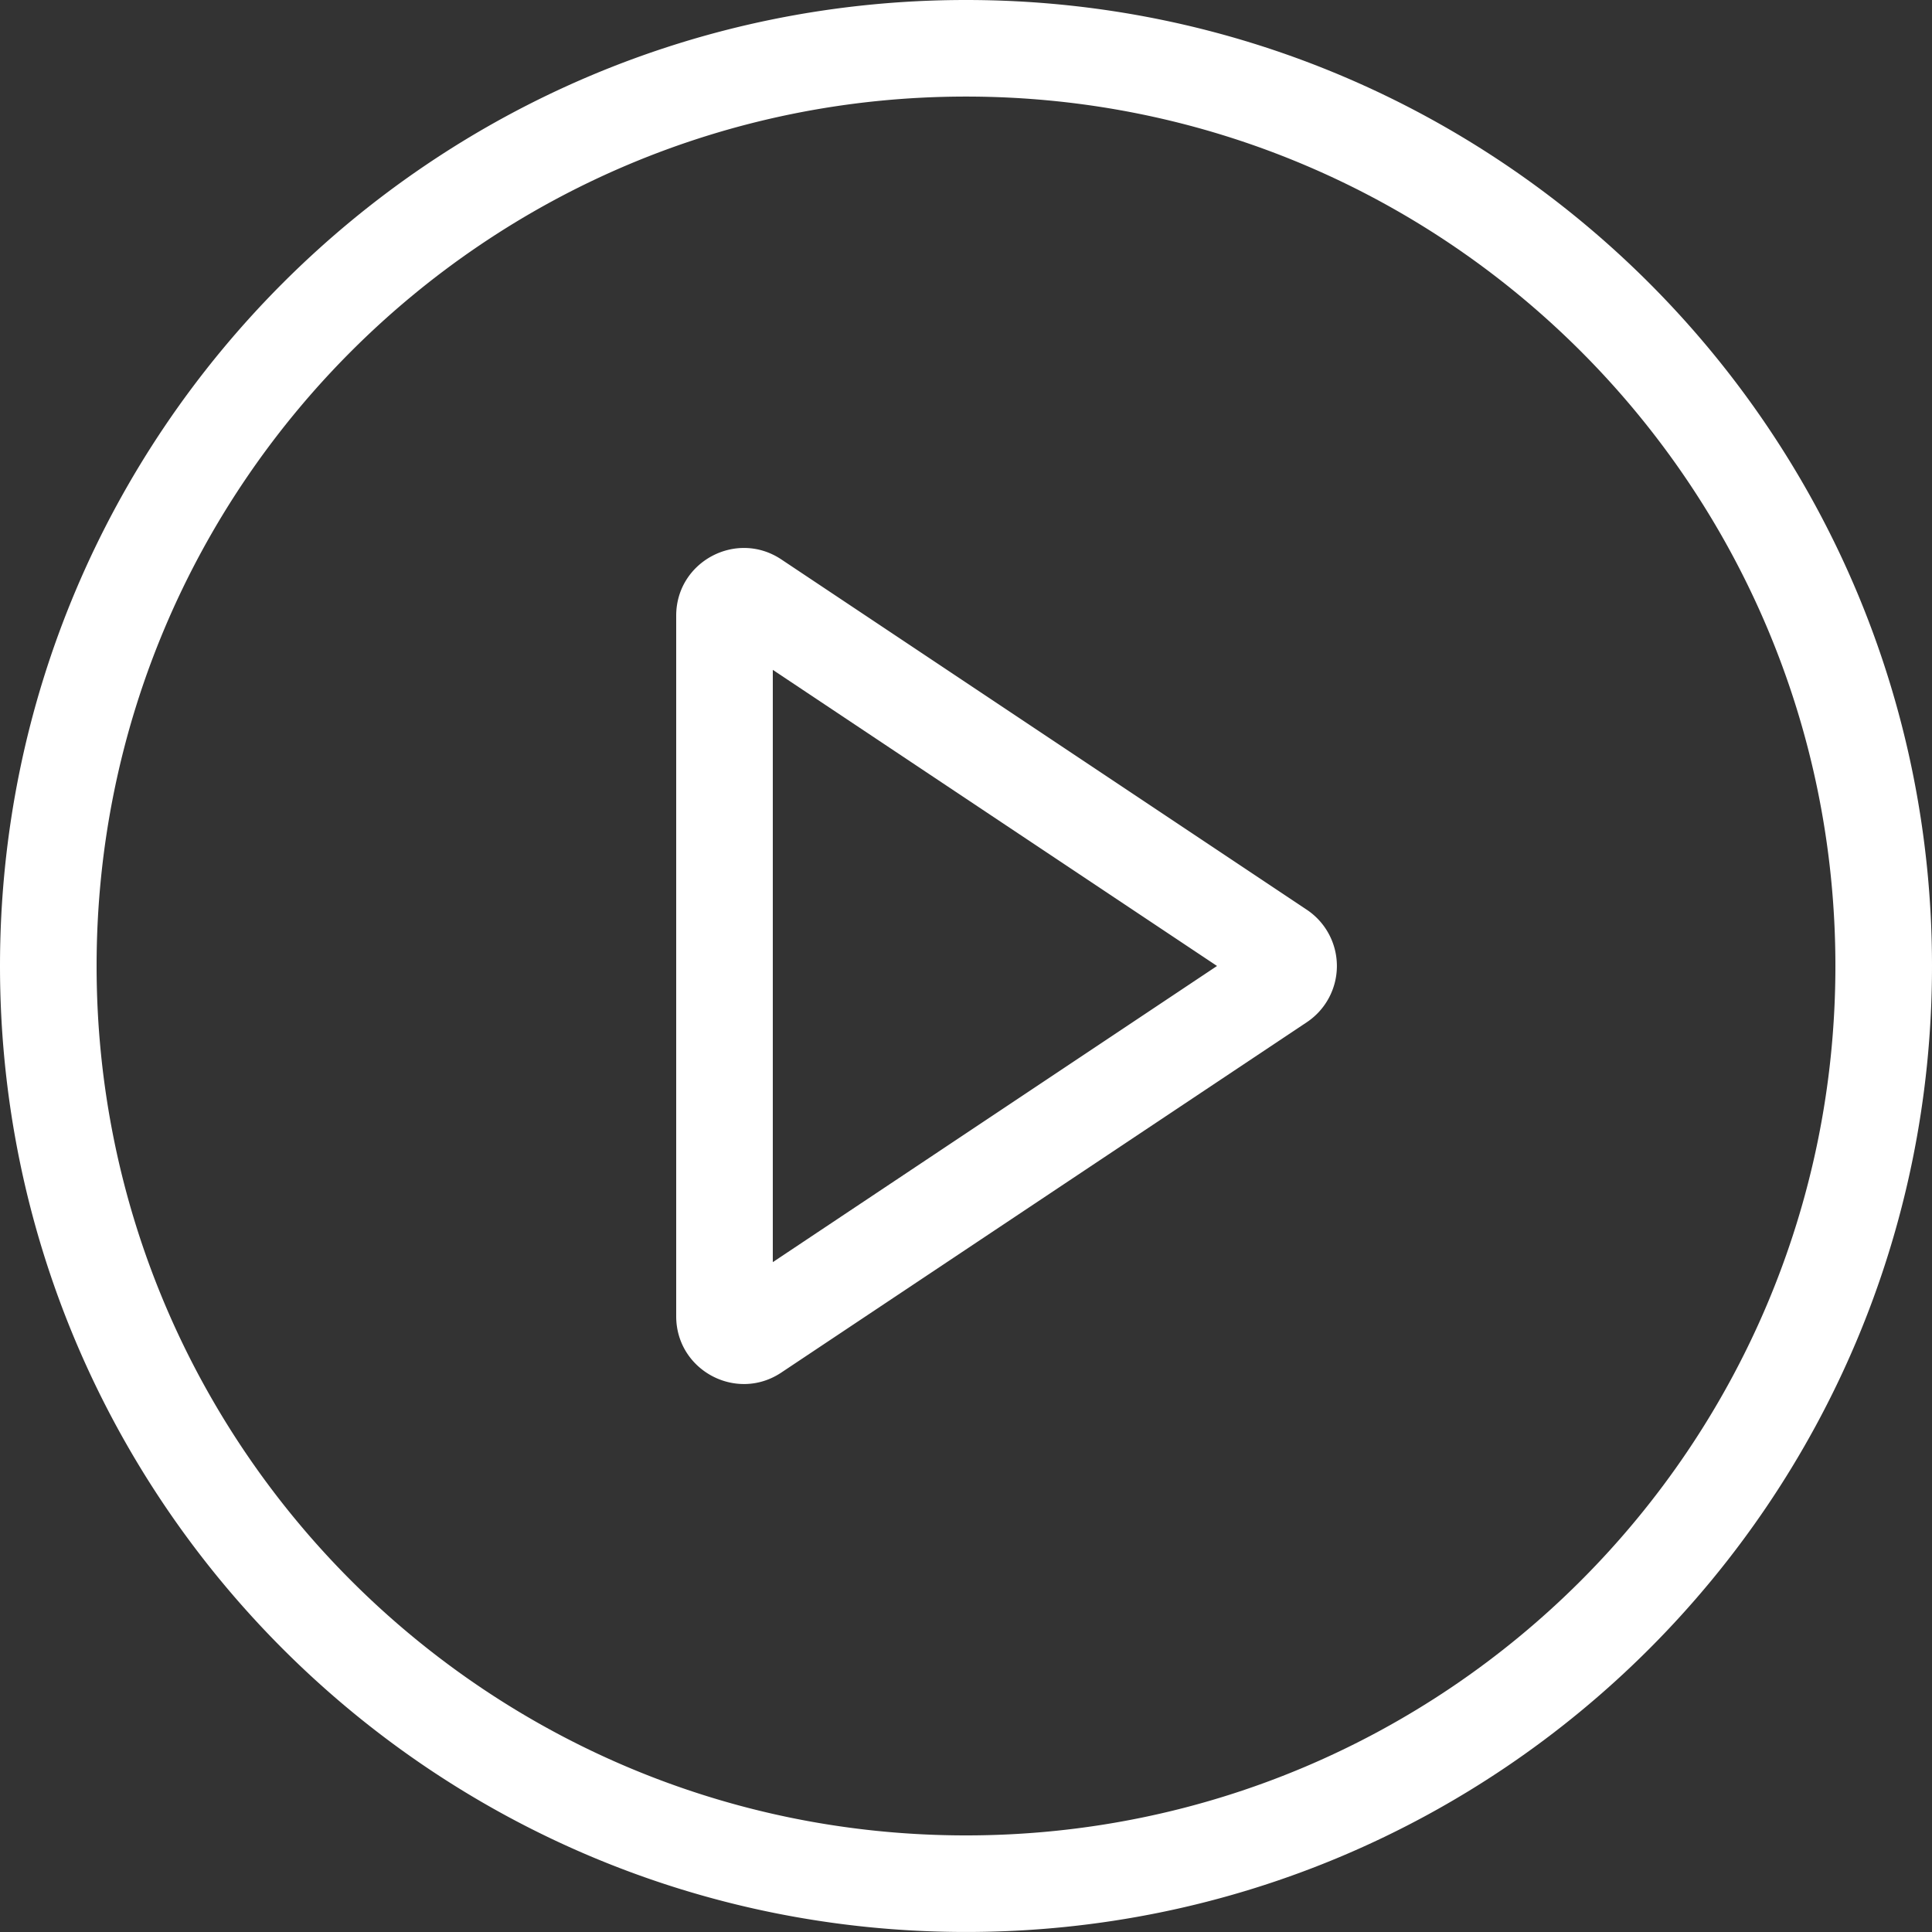
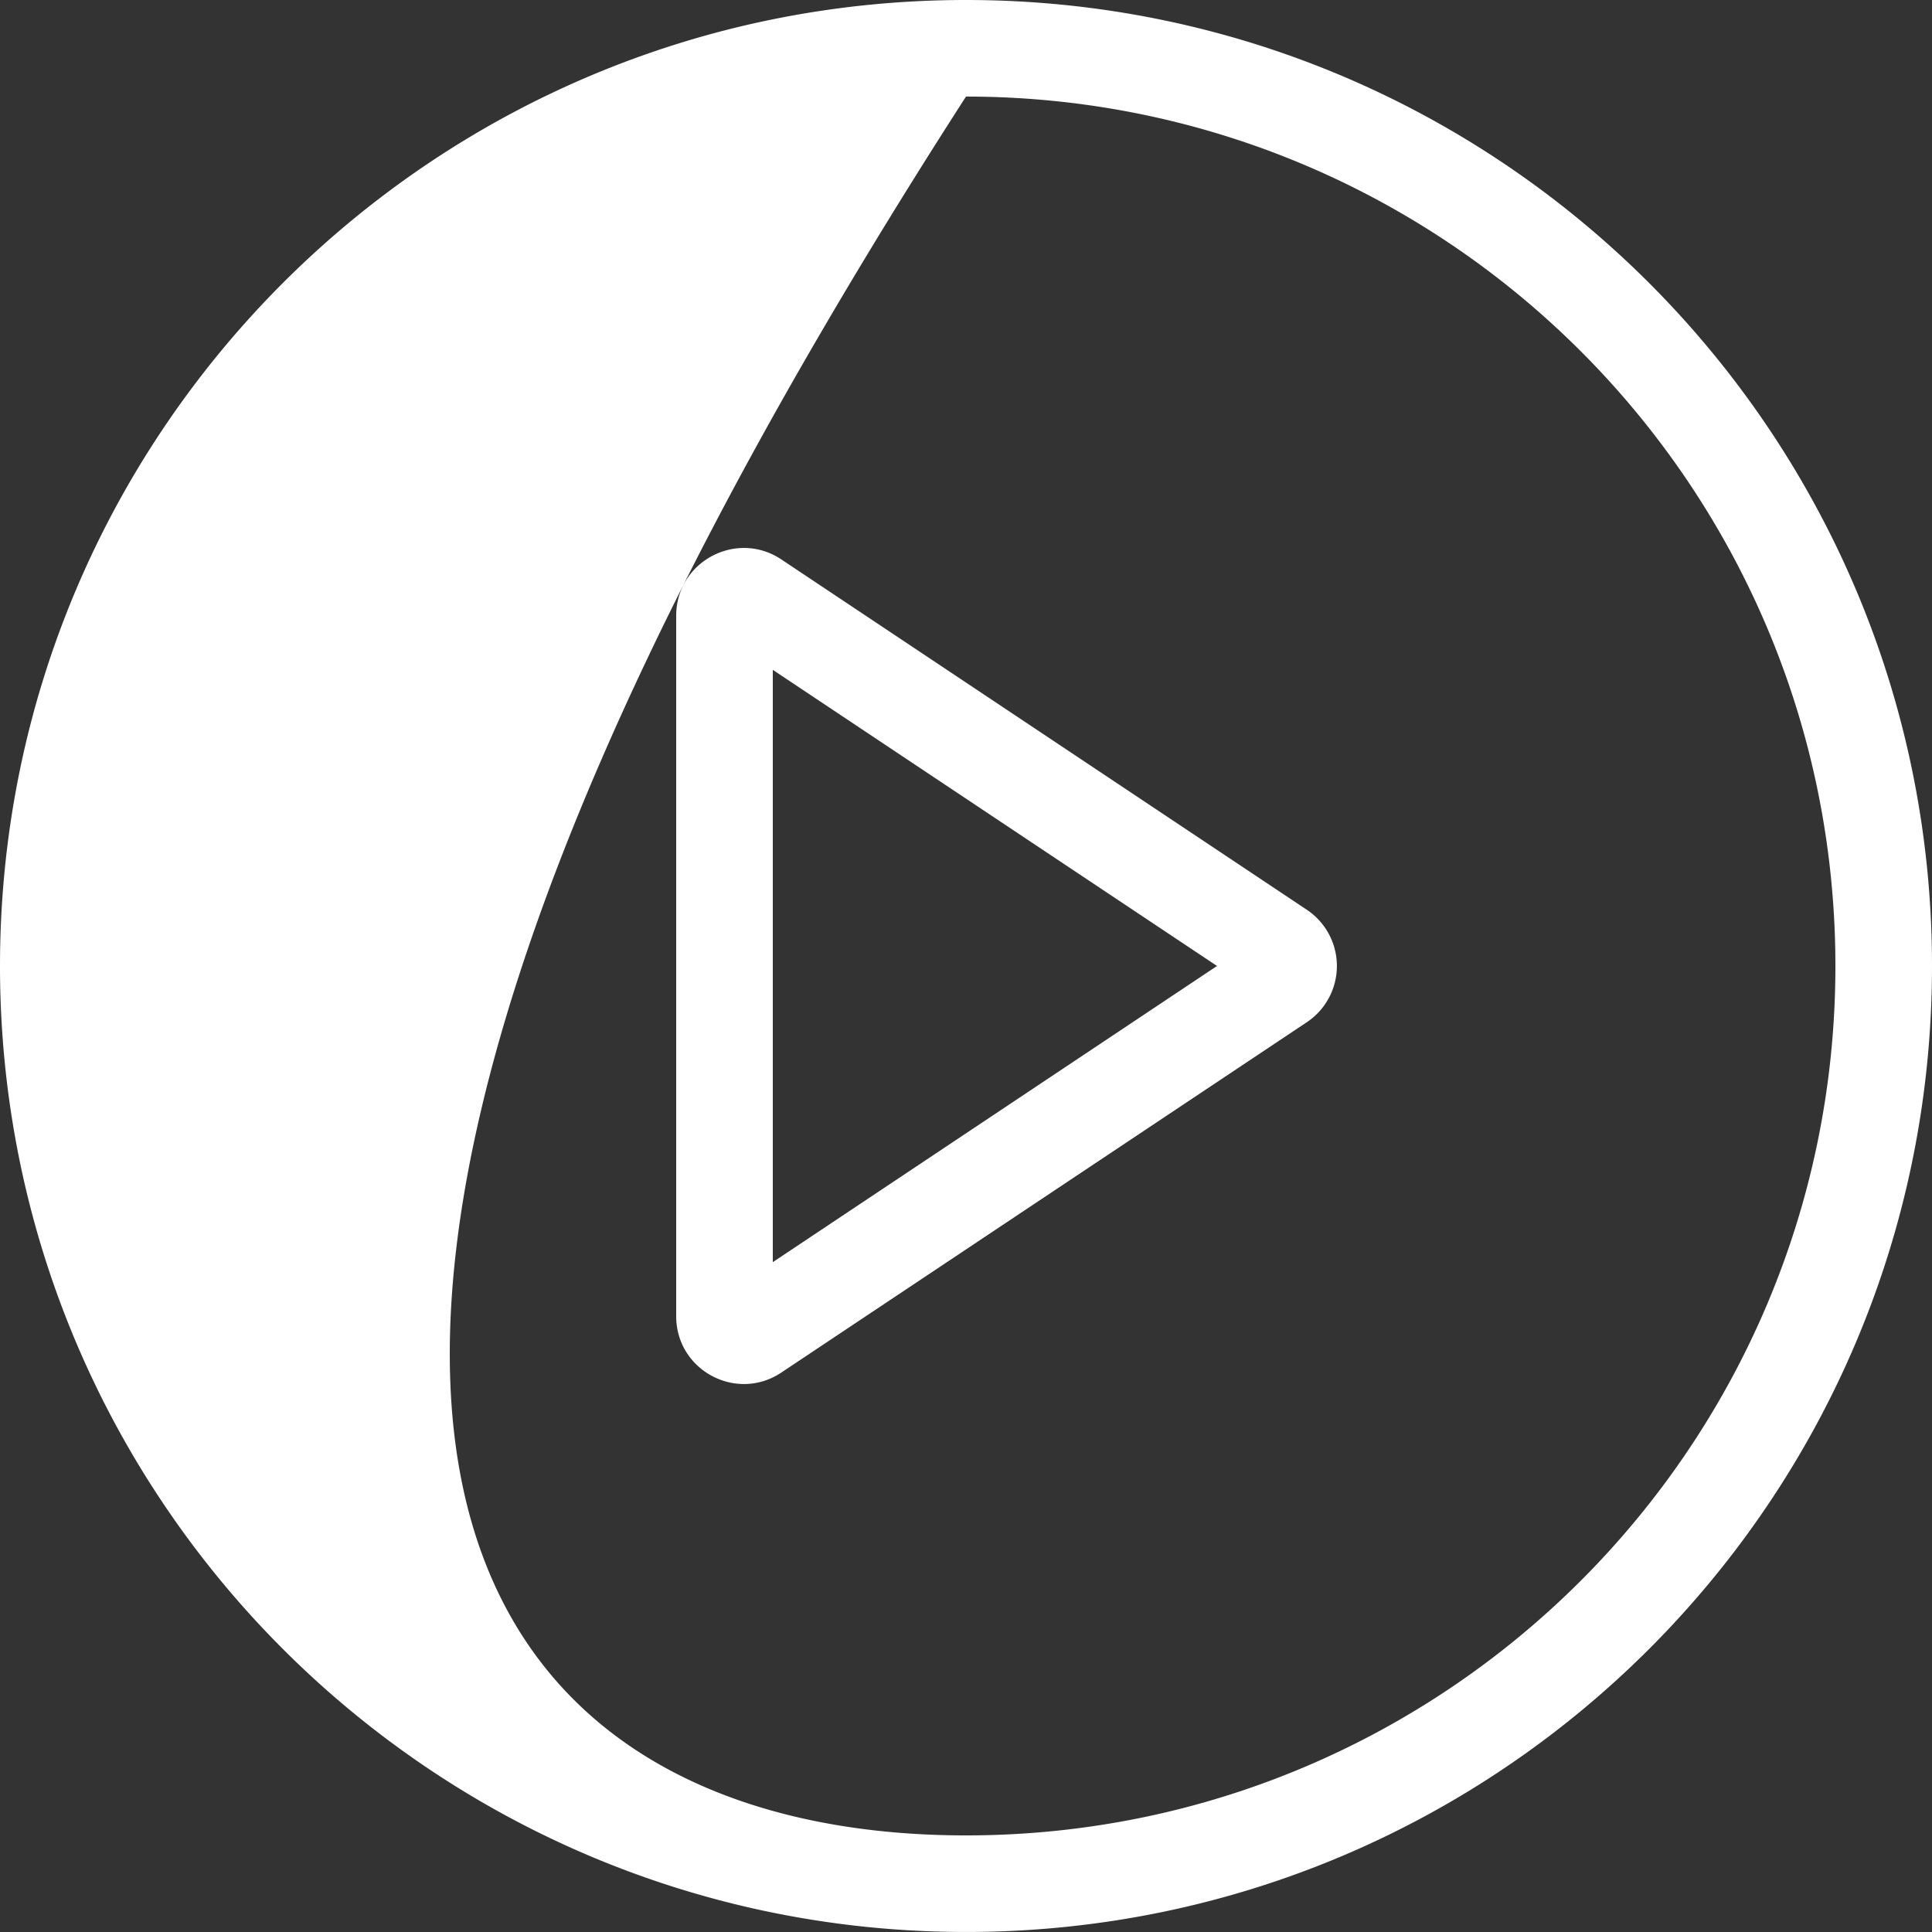
<svg xmlns="http://www.w3.org/2000/svg" width="70" height="70">
  <rect width="100%" height="100%" fill="#333333" stroke="none" />
-   <path fill="#FFF" fill-rule="evenodd" d="M35 69.999c-19.33 0-35-15.669-35-35C0 15.67 15.67 0 35 0s35 15.67 35 34.999c0 19.331-15.67 35-35 35Zm0-66.5c-17.397 0-31.5 14.104-31.5 31.5C3.5 52.396 17.603 66.5 35 66.5s31.5-14.103 31.5-31.501c0-17.396-14.103-31.5-31.5-31.5Zm12.347 33.539L28.309 49.73c-1.628 1.087-3.809-.082-3.809-2.039V22.307c0-1.956 2.181-3.123 3.809-2.038l19.038 12.692a2.45 2.45 0 0 1 0 4.077ZM28 24.27v21.46l16.095-10.731L28 24.27Z" />
+   <path fill="#FFF" fill-rule="evenodd" d="M35 69.999c-19.33 0-35-15.669-35-35C0 15.67 15.67 0 35 0s35 15.67 35 34.999c0 19.331-15.67 35-35 35Zm0-66.5C3.5 52.396 17.603 66.5 35 66.5s31.5-14.103 31.5-31.501c0-17.396-14.103-31.5-31.5-31.5Zm12.347 33.539L28.309 49.73c-1.628 1.087-3.809-.082-3.809-2.039V22.307c0-1.956 2.181-3.123 3.809-2.038l19.038 12.692a2.45 2.45 0 0 1 0 4.077ZM28 24.27v21.46l16.095-10.731L28 24.27Z" />
</svg>